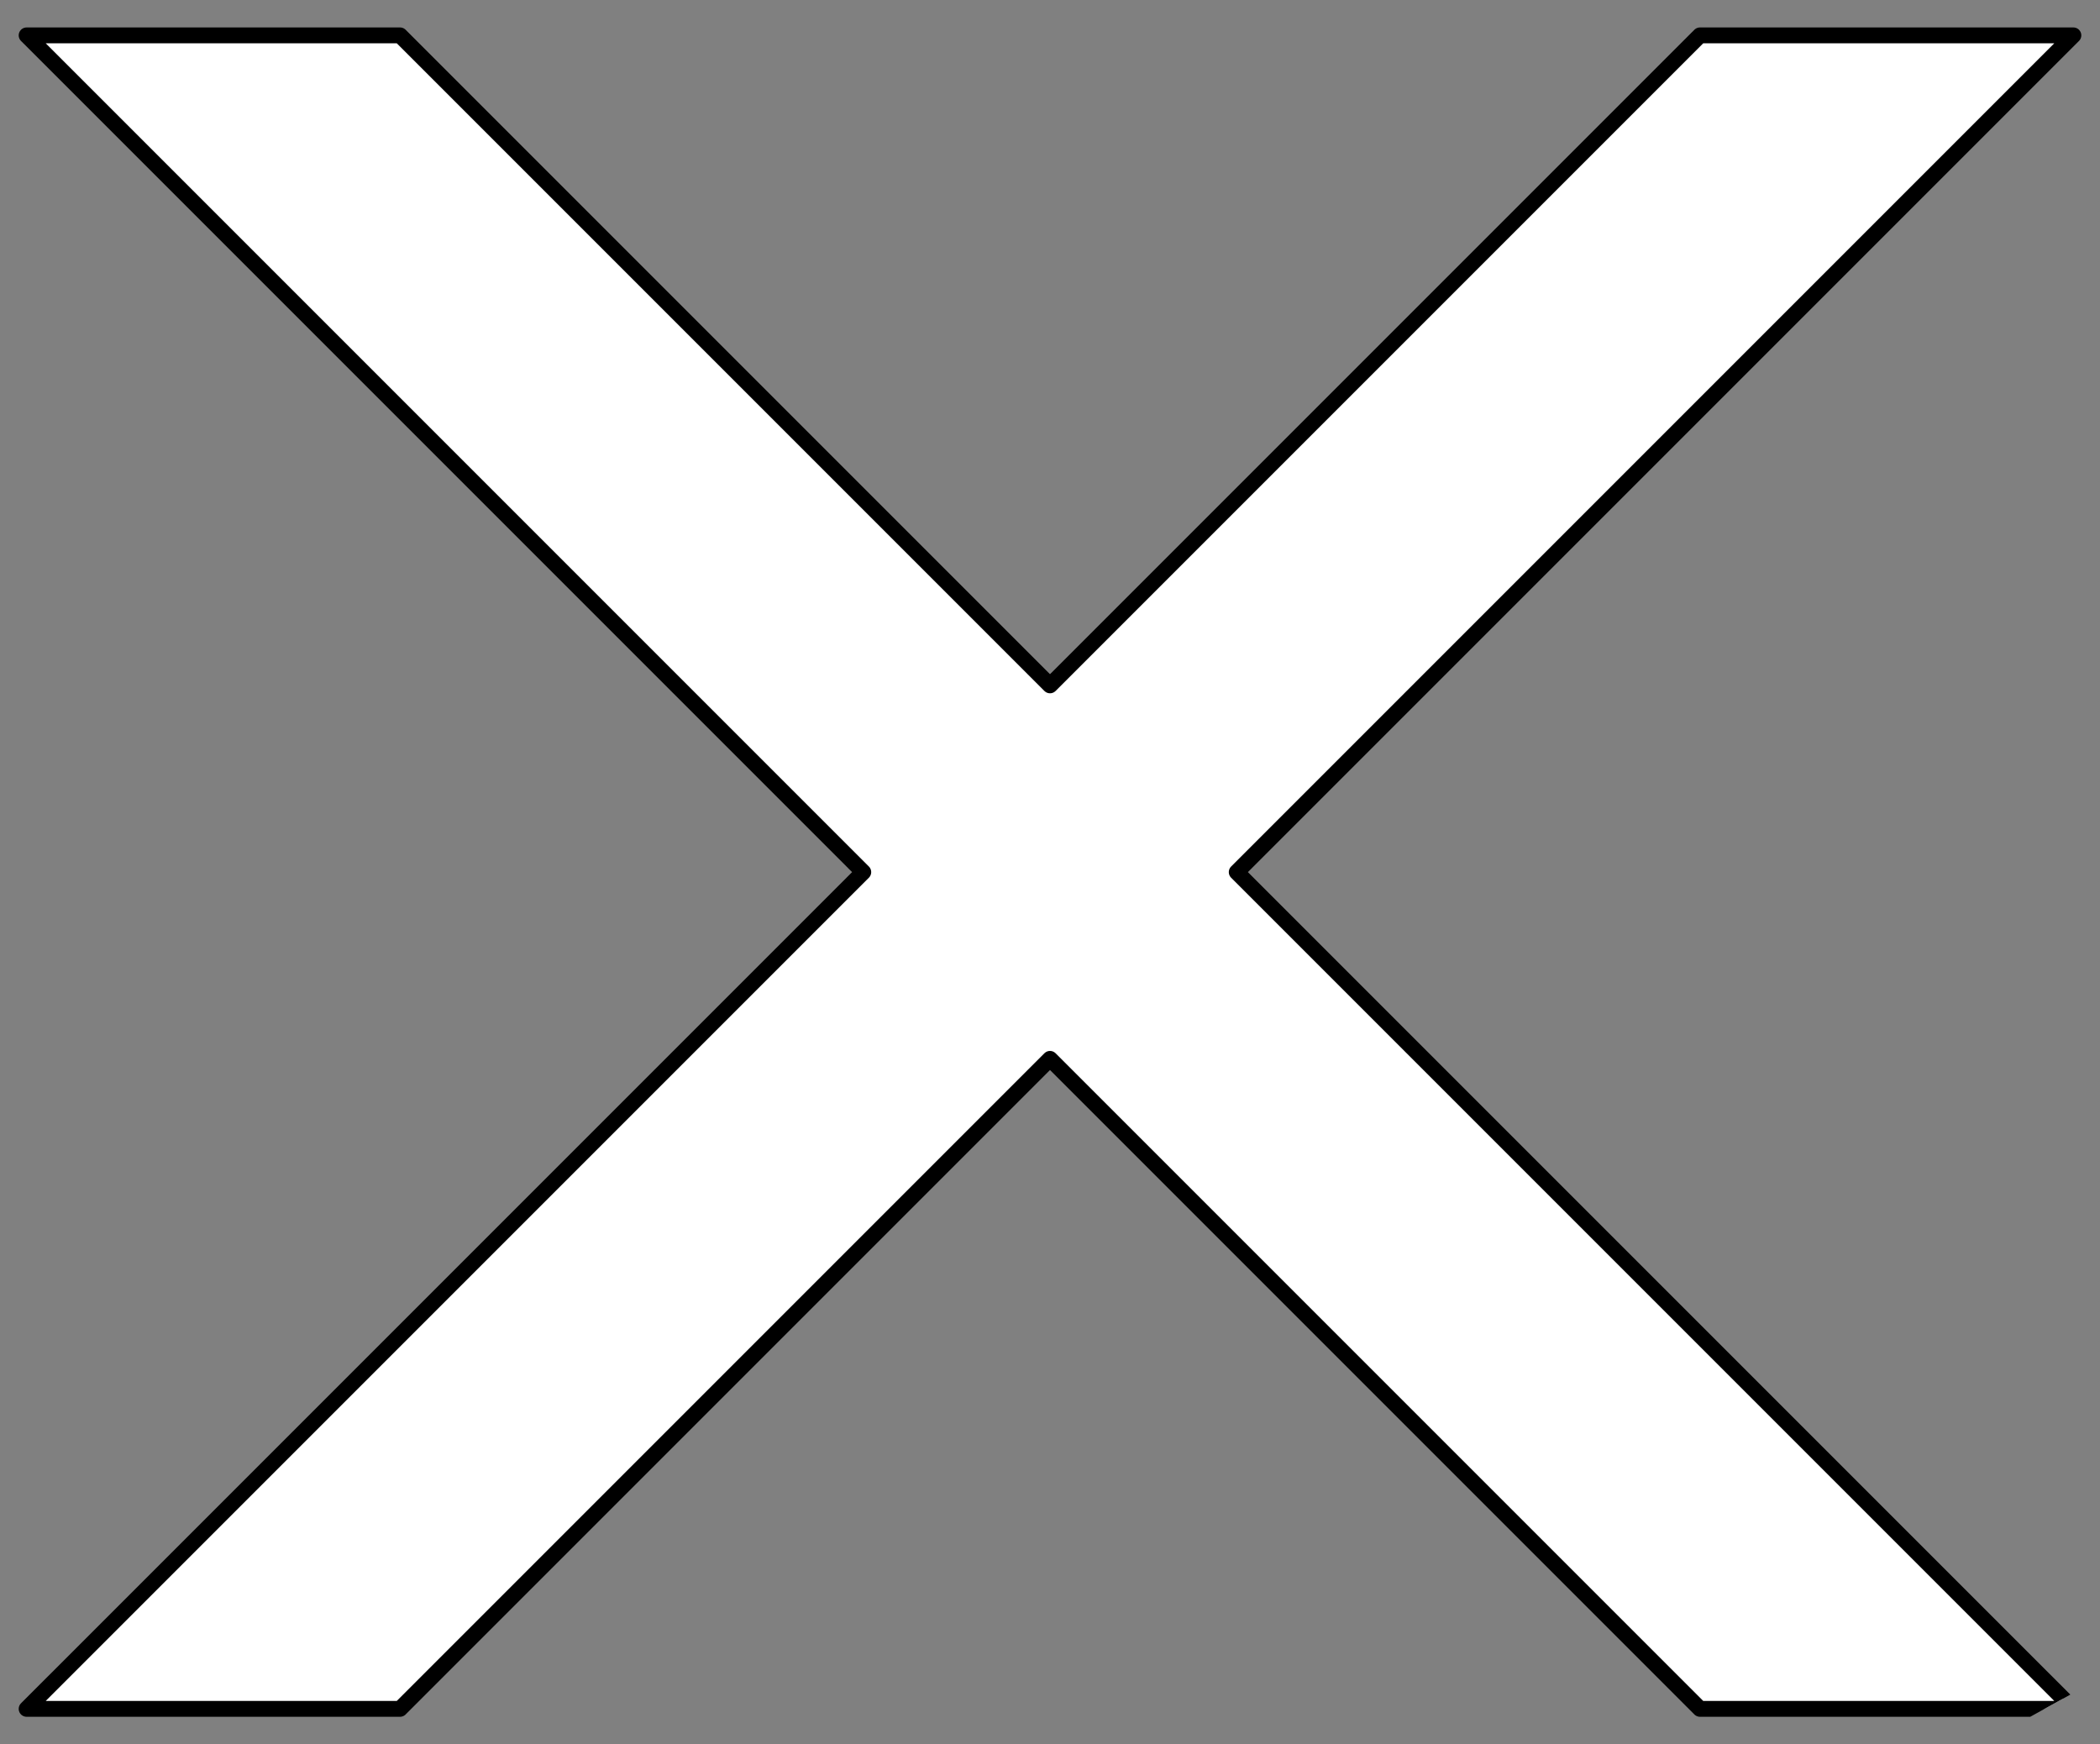
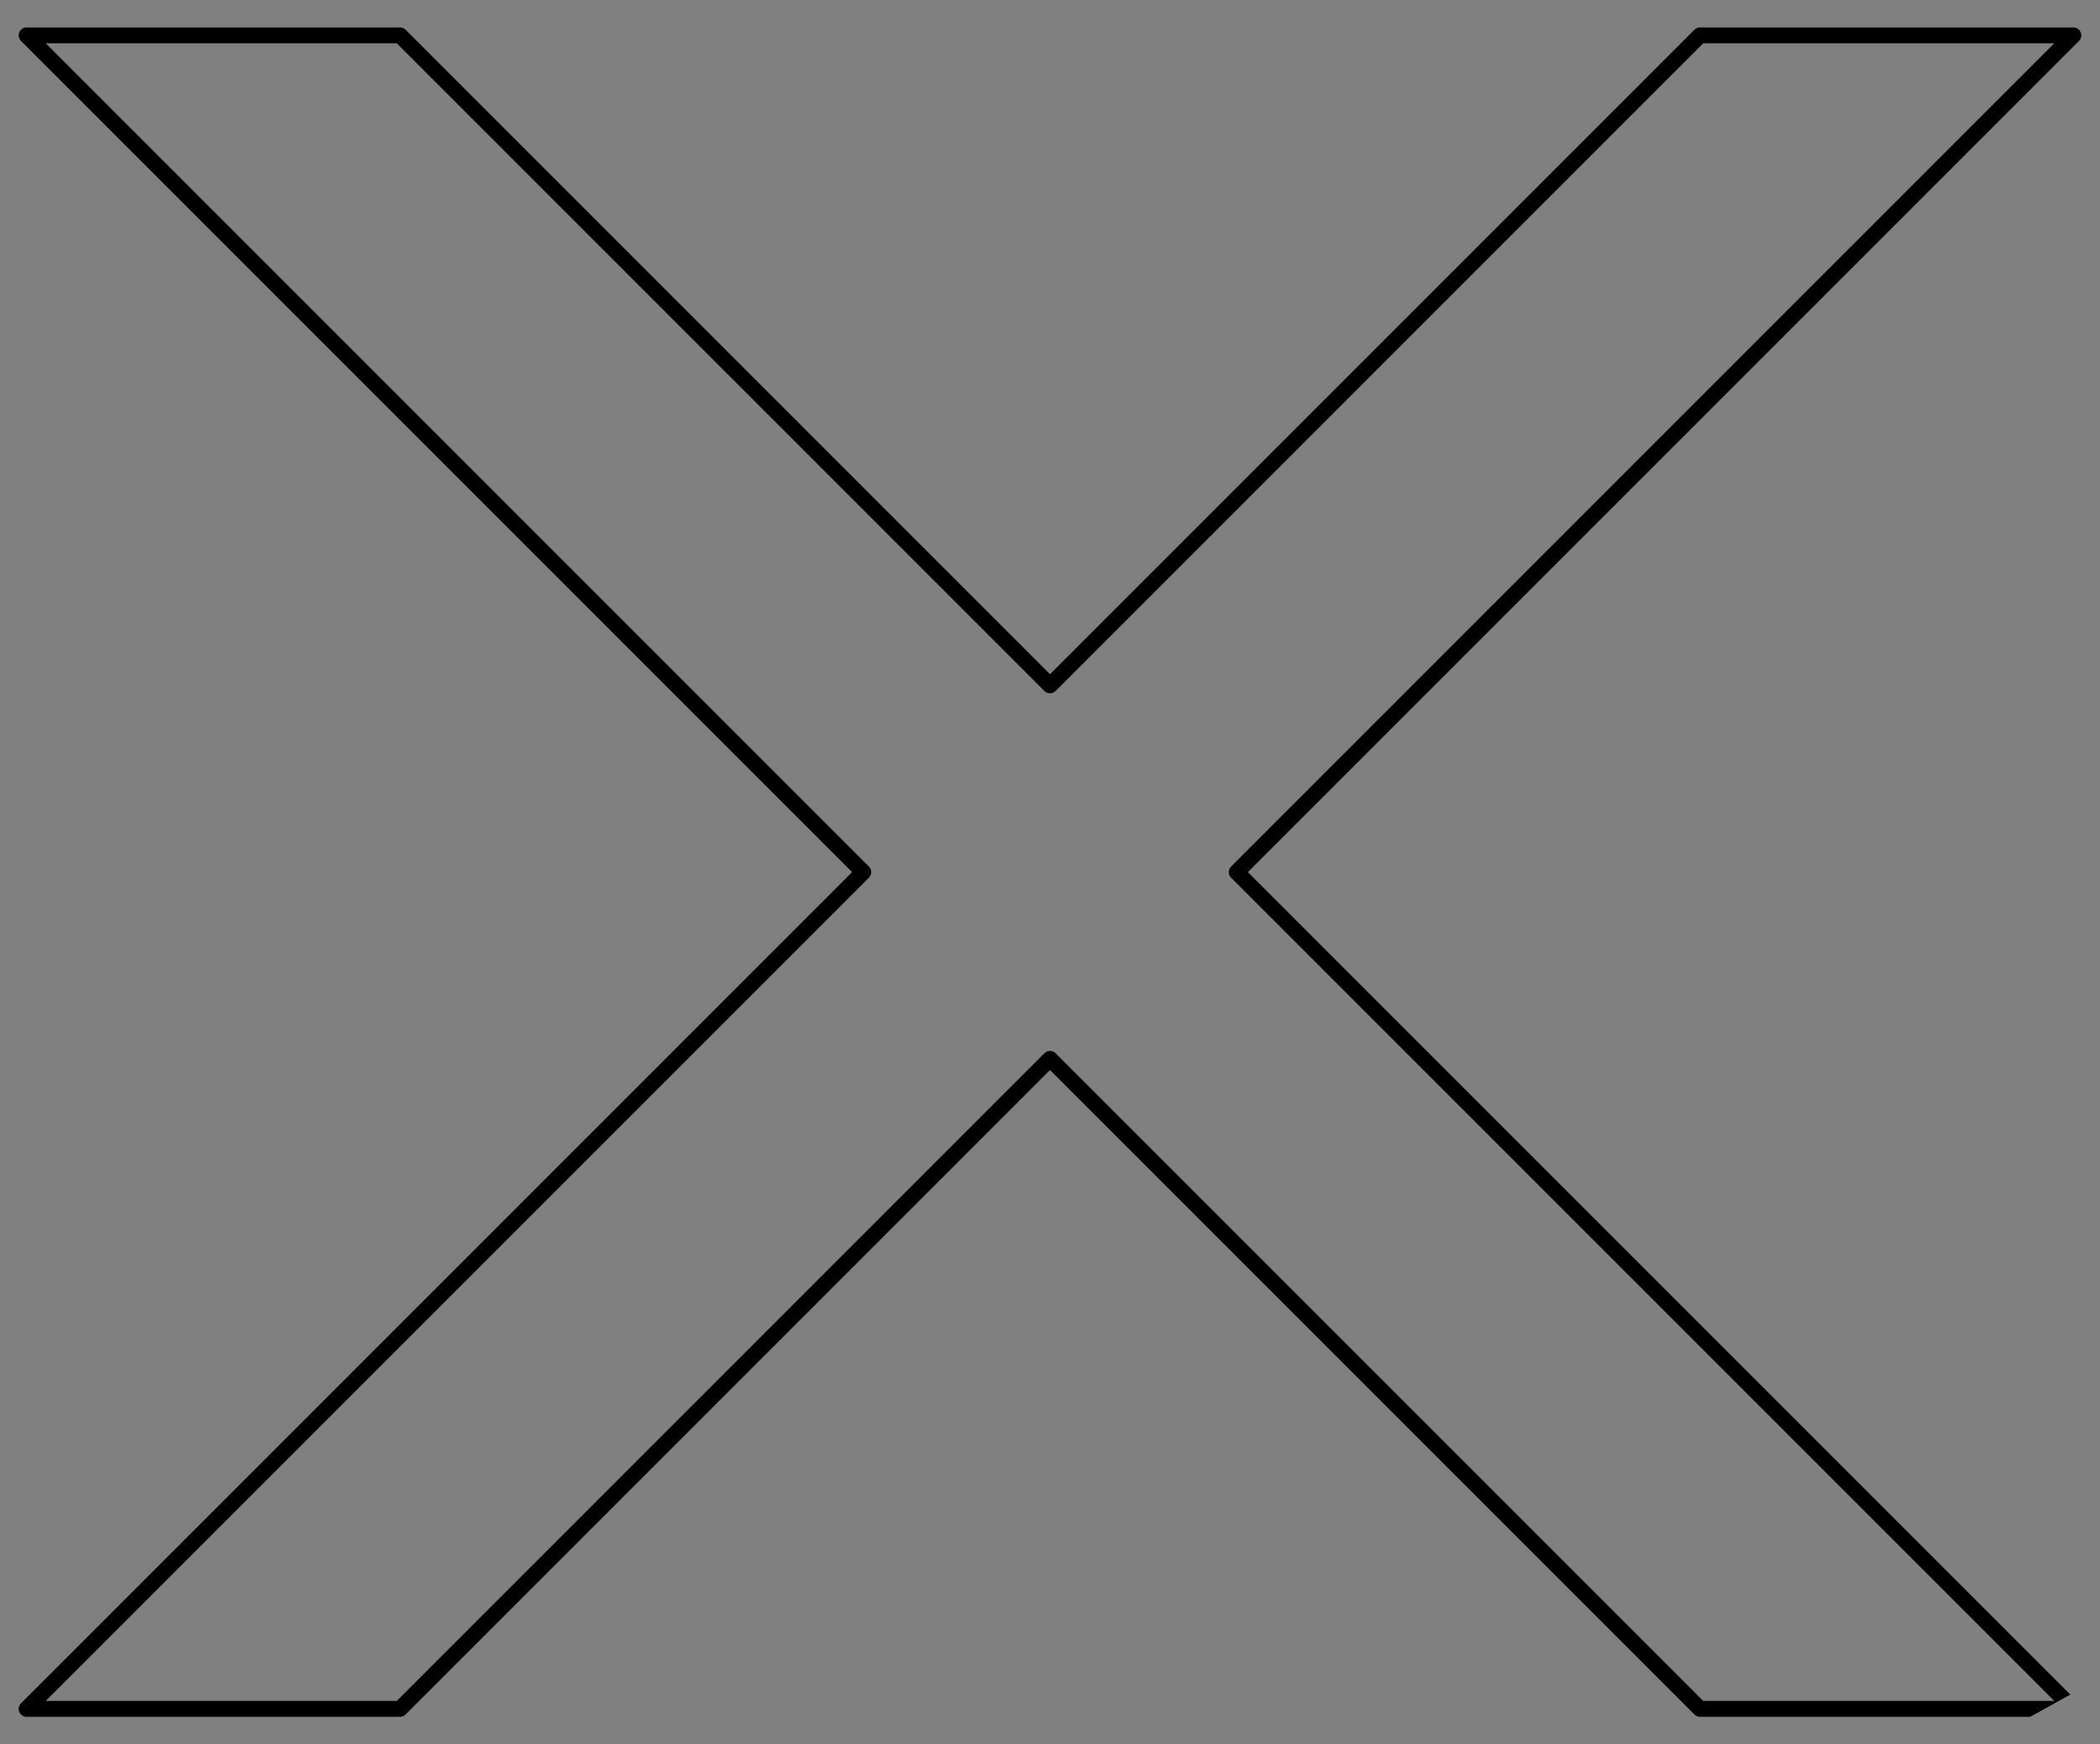
<svg xmlns="http://www.w3.org/2000/svg" version="1.1" viewBox="49.5 99 265.5 220.5" width="265.5" height="220.5">
  <rect x="49.5" y="99" width="265.5" height="220.5" fill="#808080" stroke="none" />
  <defs>
    <clipPath id="artboard_clip_path">
      <path d="M 49.5 99 L 315 99 L 315 311.148 L 299.915 319.5 L 49.5 319.5 Z" />
    </clipPath>
  </defs>
  <g id="Saltorel_(6)" fill-opacity="1" stroke-opacity="1" stroke="none" fill="none" stroke-dasharray="none">
    <title>Saltorel (6)</title>
    <g id="Saltorel_(6)_Art" clip-path="url(#artboard_clip_path)">
      <title>Art</title>
      <g id="Graphic_114">
-         <path d="M 52.864 315.03 L 100.075 315.03 L 182.25 232.856 L 264.425 315.03 L 311.636 315.03 L 205.856 209.25 L 311.636 103.47 L 264.425 103.47 L 182.25 185.644 L 100.075 103.47 L 52.864 103.47 L 158.644 209.25 Z" fill="#FFFFFF" />
        <path d="M 52.864 315.03 L 100.075 315.03 L 182.25 232.856 L 264.425 315.03 L 311.636 315.03 L 205.856 209.25 L 311.636 103.47 L 264.425 103.47 L 182.25 185.644 L 100.075 103.47 L 52.864 103.47 L 158.644 209.25 Z" stroke="black" stroke-linecap="round" stroke-linejoin="round" stroke-width="2" />
      </g>
    </g>
  </g>
</svg>